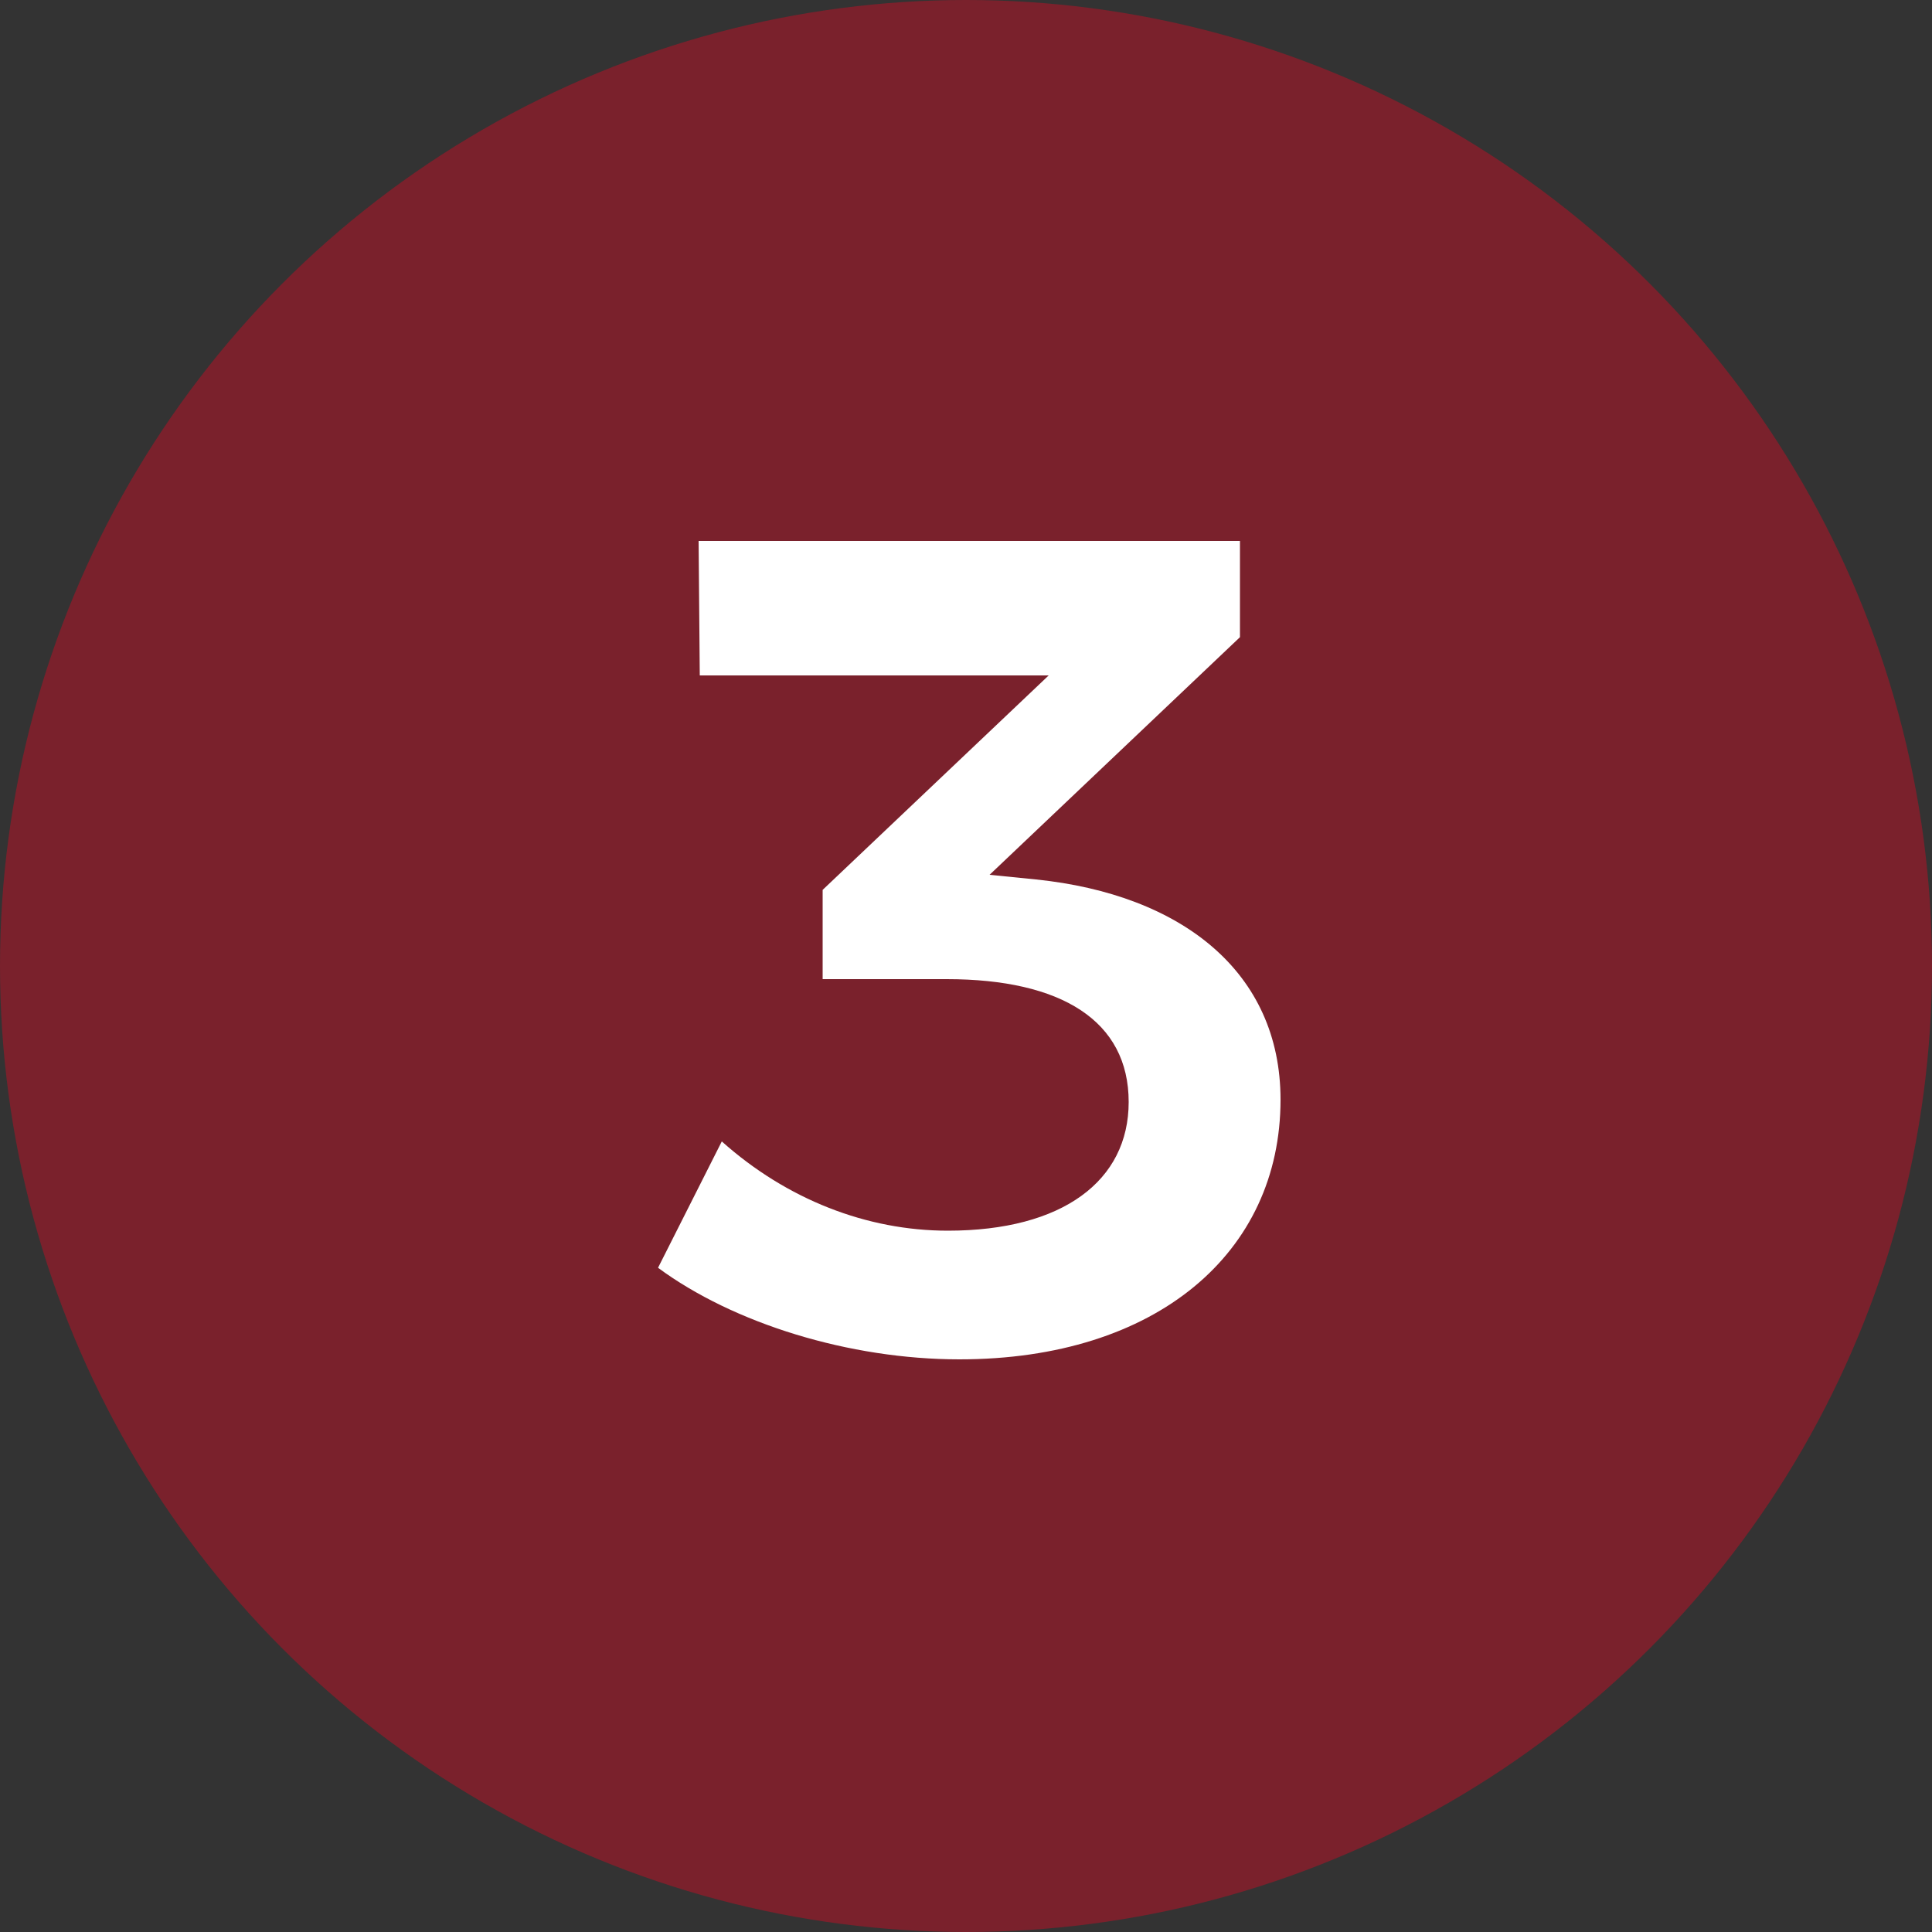
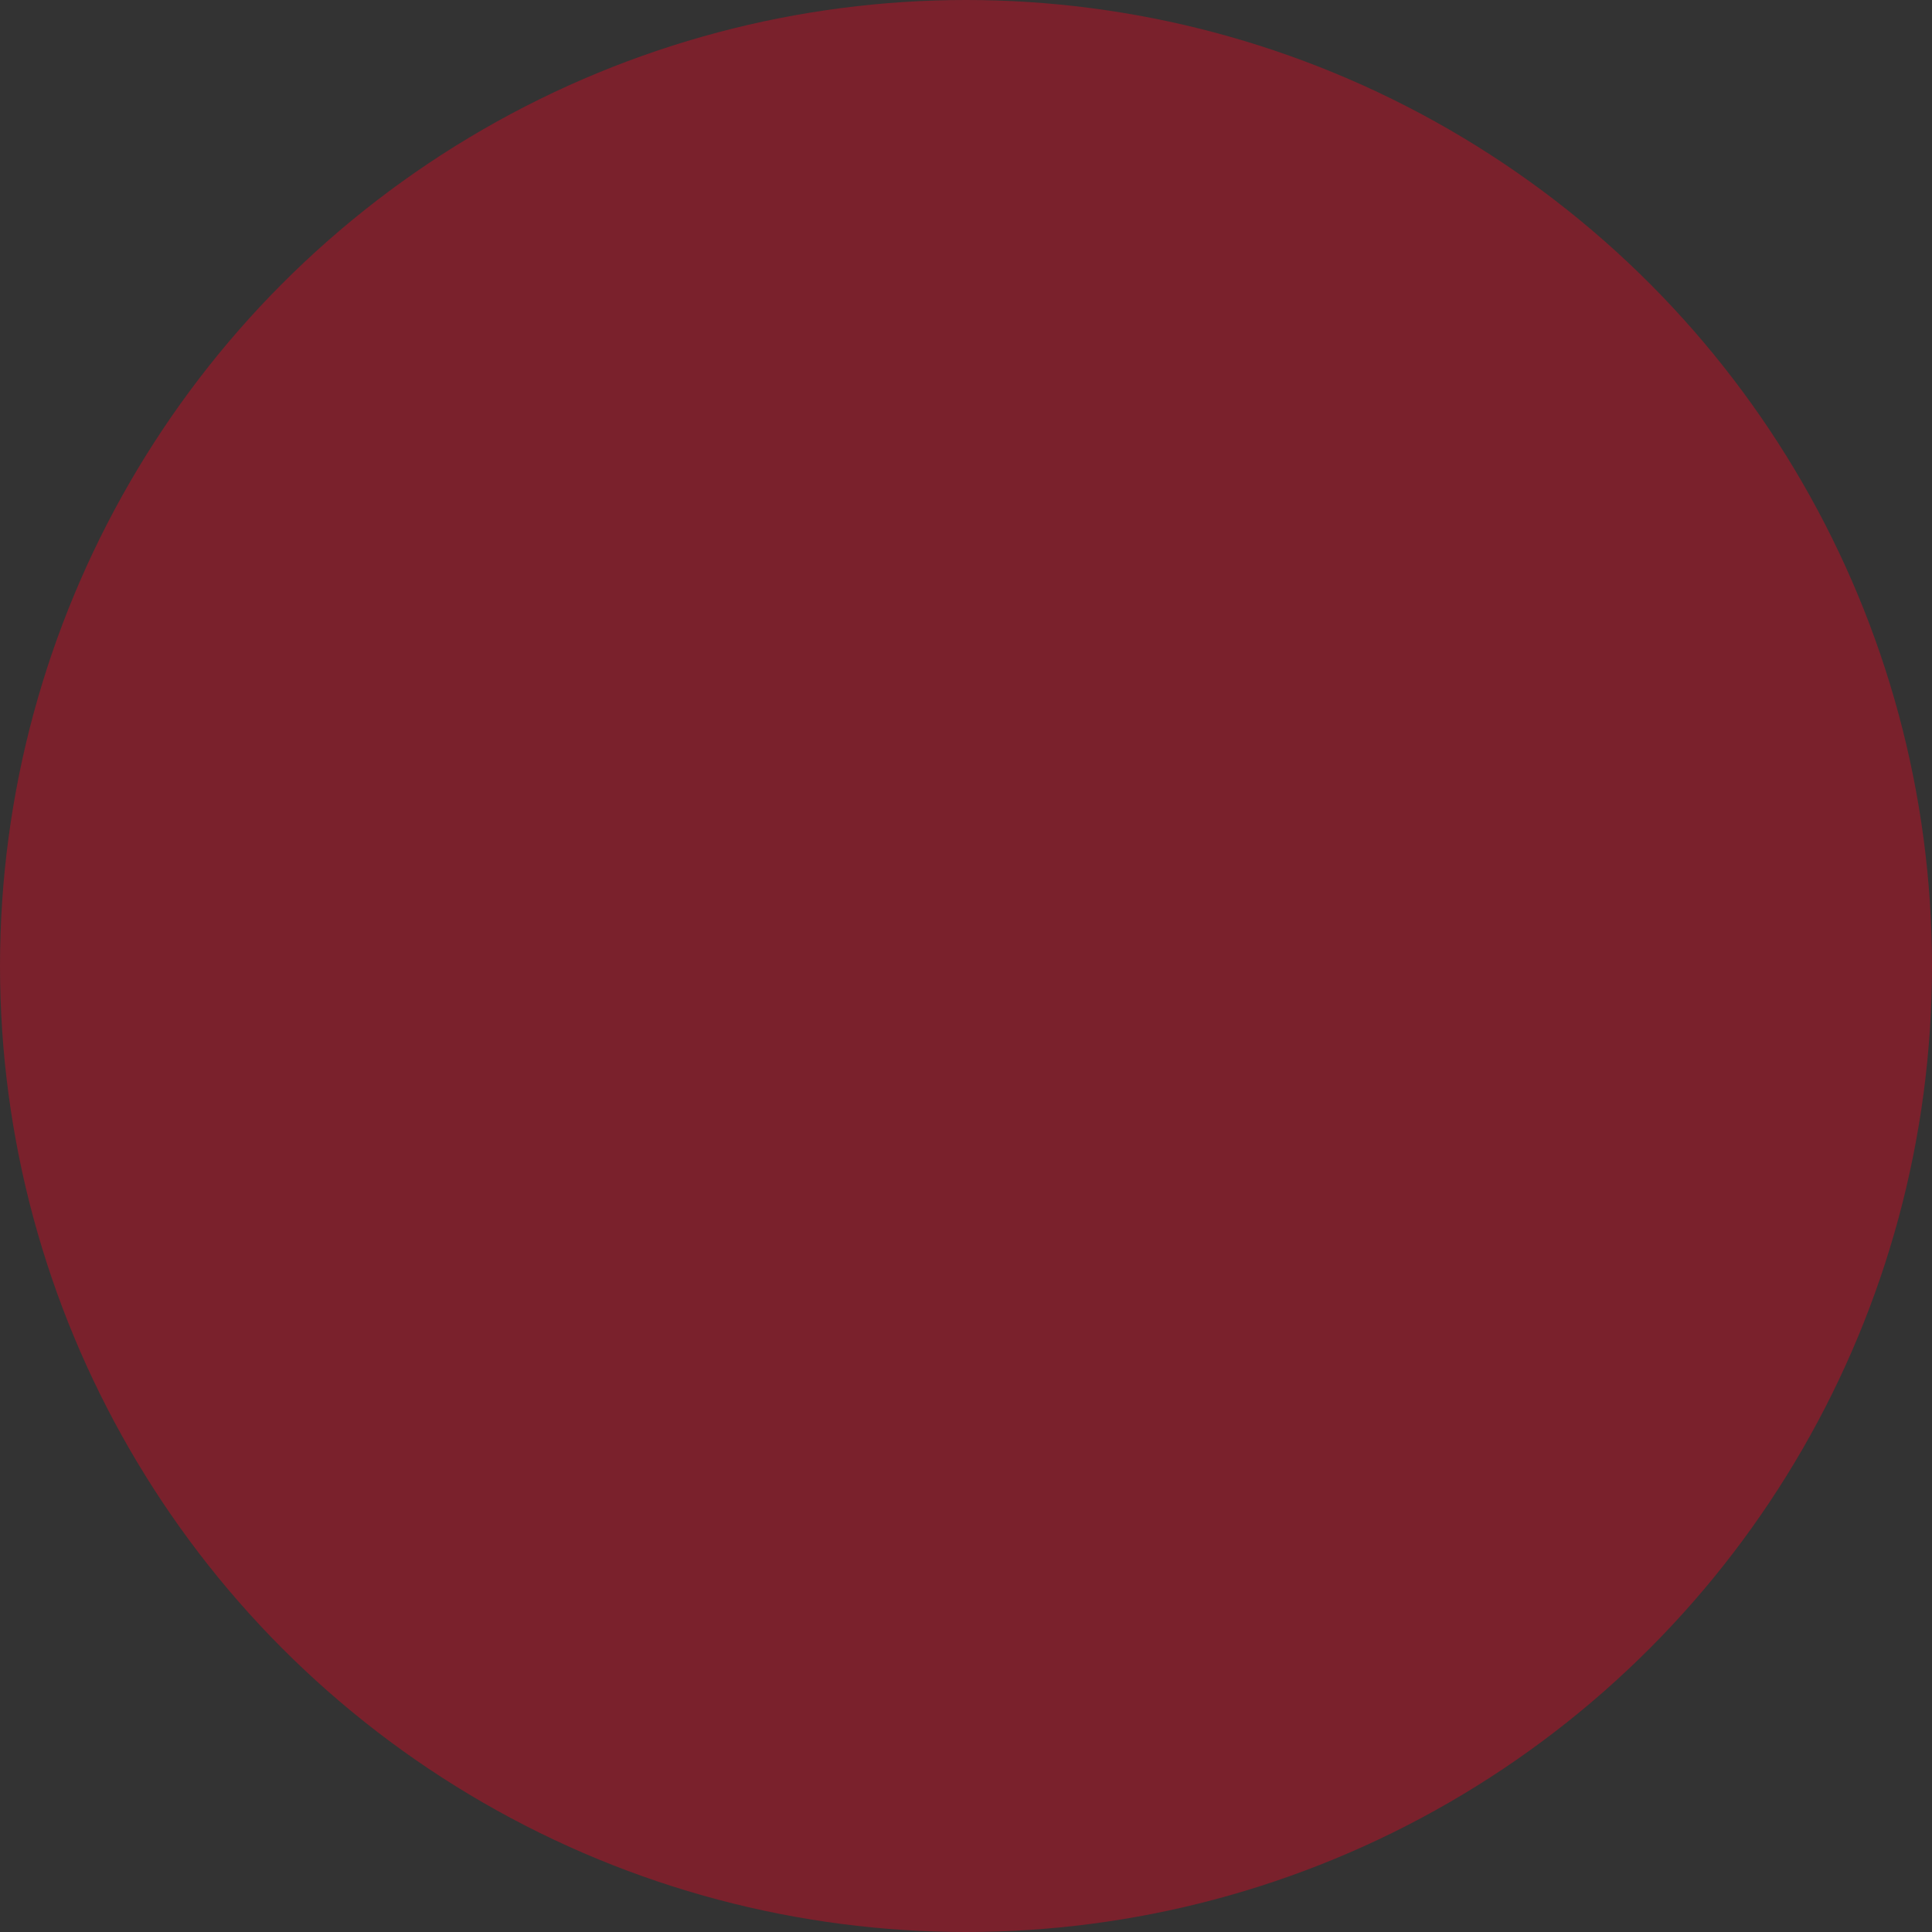
<svg xmlns="http://www.w3.org/2000/svg" width="40" height="40" viewBox="0 0 40 40">
  <rect x="0" y="0" width="40" height="40" fill="#333333" stroke="none" />
  <g fill="none" fill-rule="evenodd">
    <circle cx="20" cy="20" r="20" fill="#E30521" opacity=".4" />
-     <path fill="#FFF" fill-rule="nonzero" d="M19.864 28.144c4.08 0 6.648-2.208 6.648-5.376 0-2.64-2.04-4.248-5.064-4.56l-.96-.096 5.184-4.92V11.2H14.464l.024 2.784h7.224l-4.68 4.44v1.848H19.6c2.376 0 3.768.864 3.768 2.544 0 1.632-1.368 2.664-3.744 2.664-1.68 0-3.336-.648-4.68-1.848l-1.32 2.616c1.56 1.152 3.96 1.896 6.24 1.896z" />
  </g>
</svg>